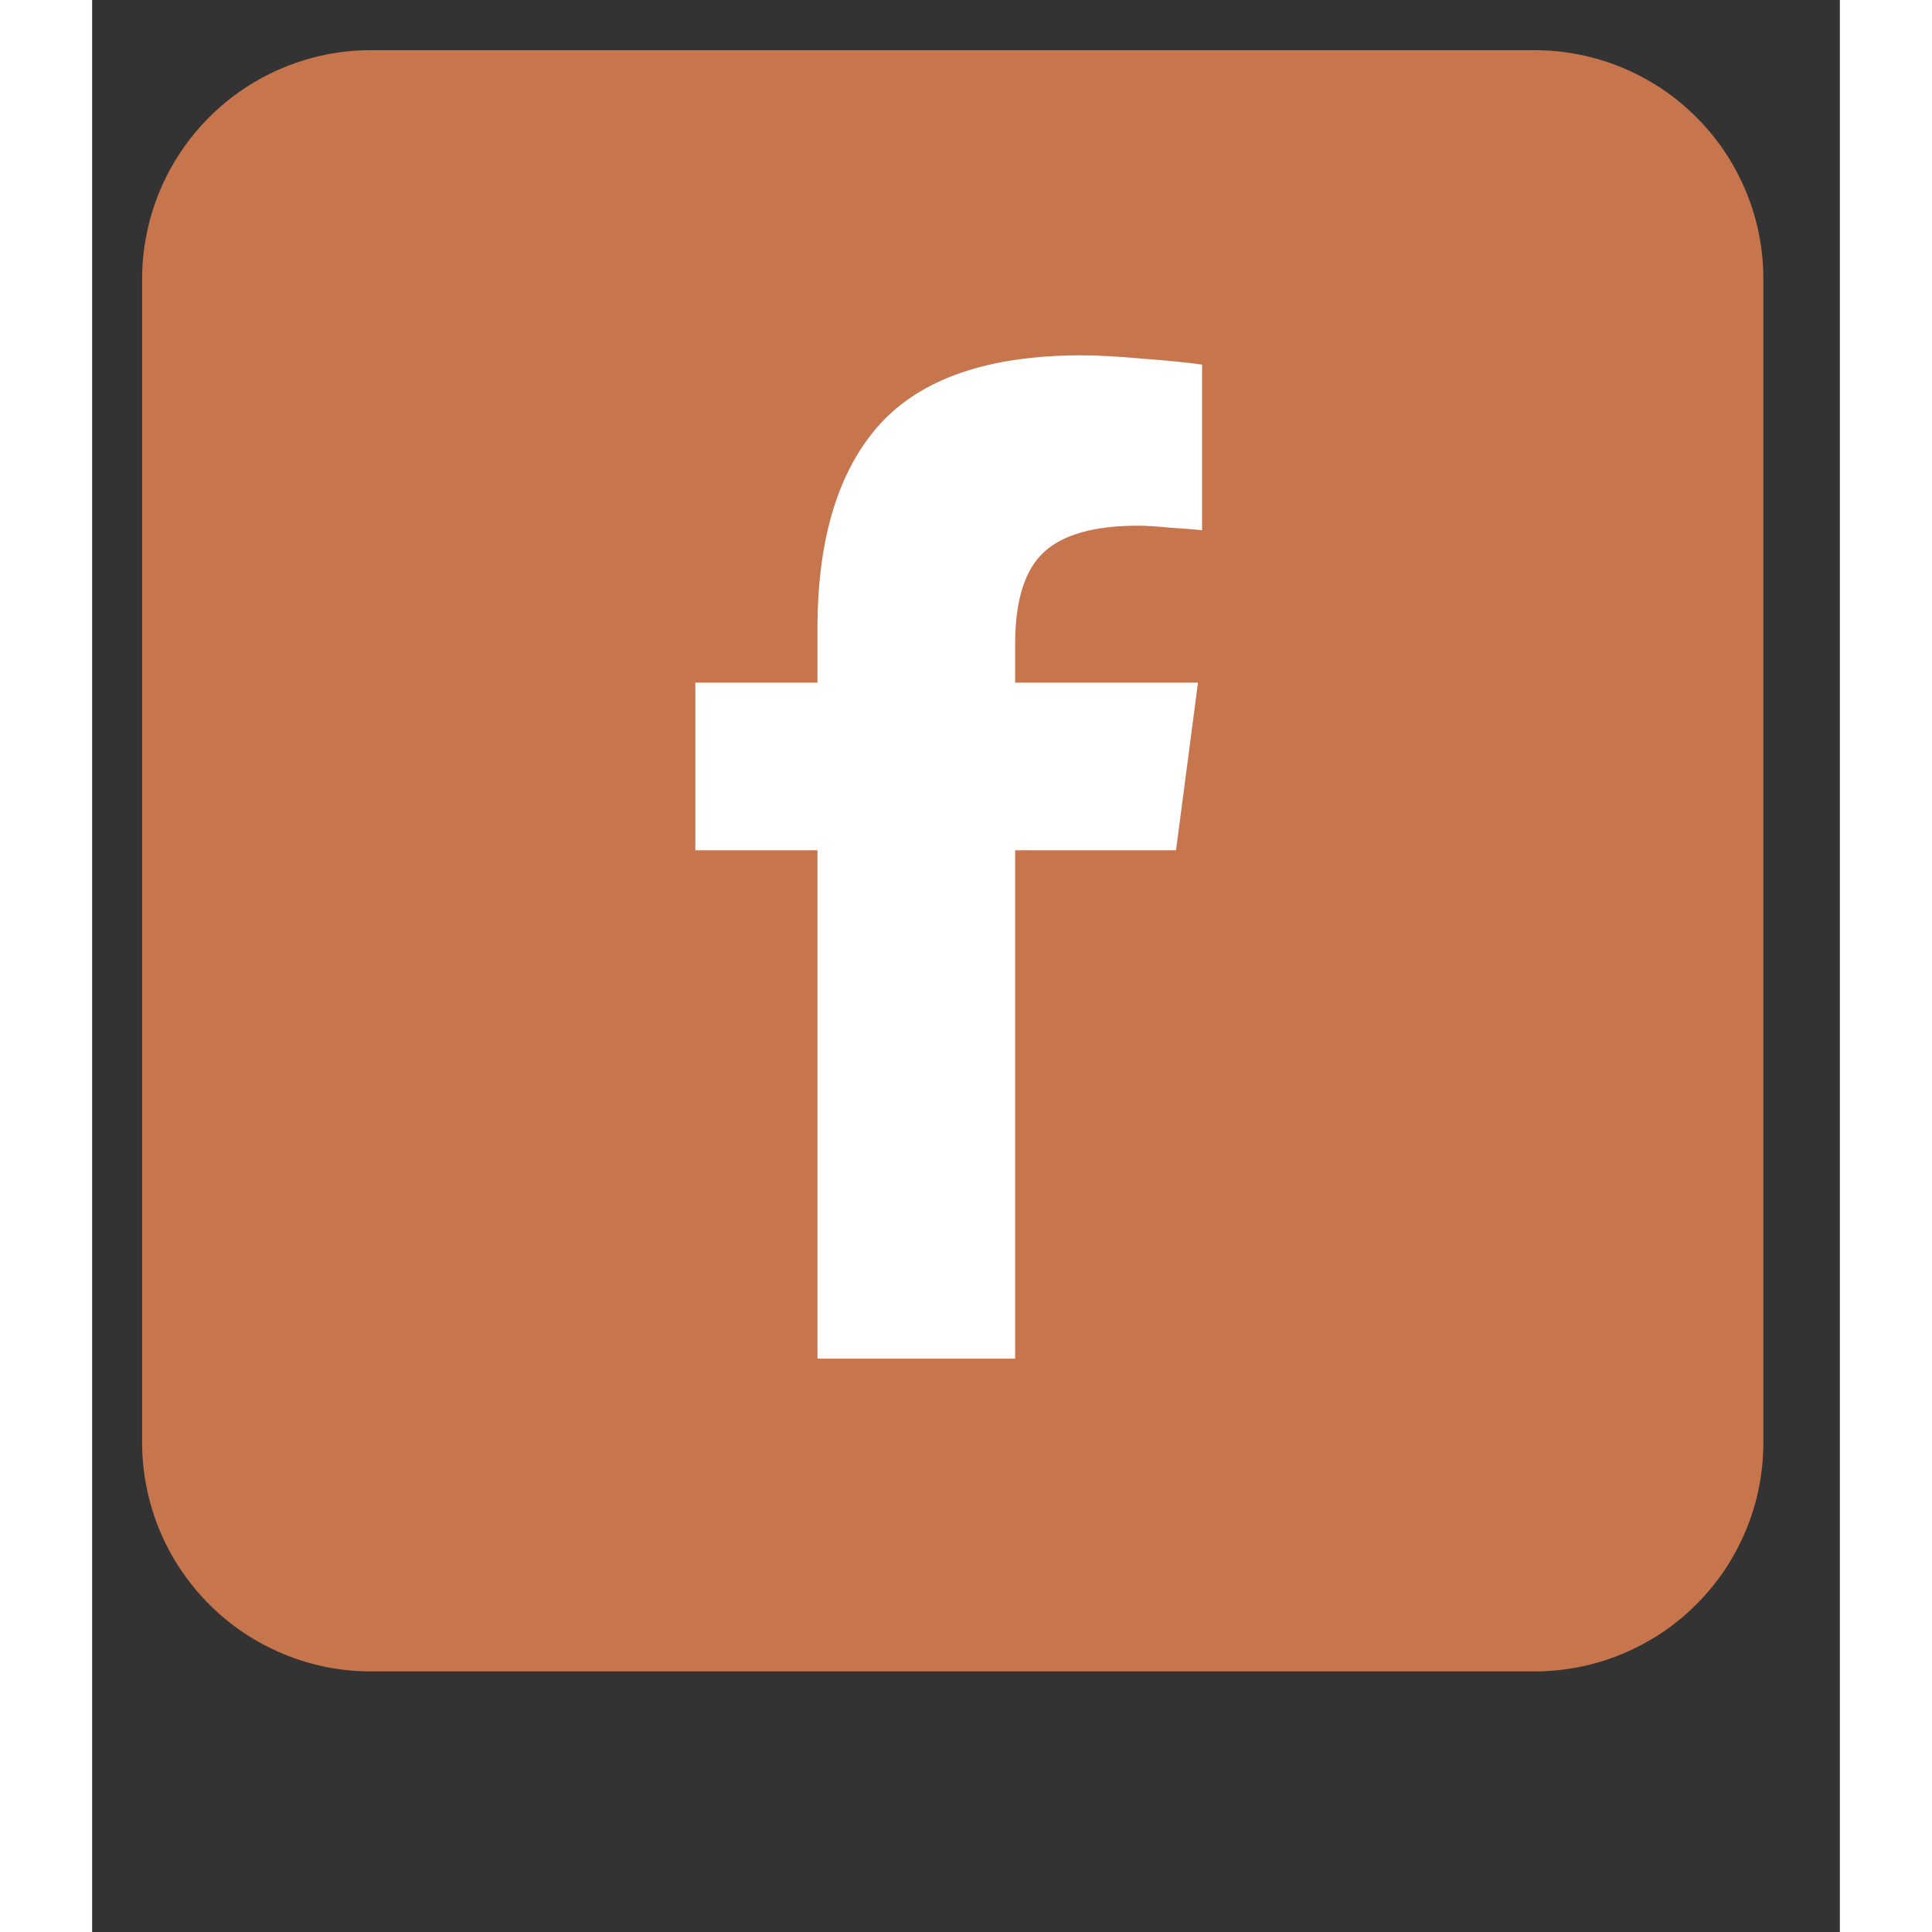
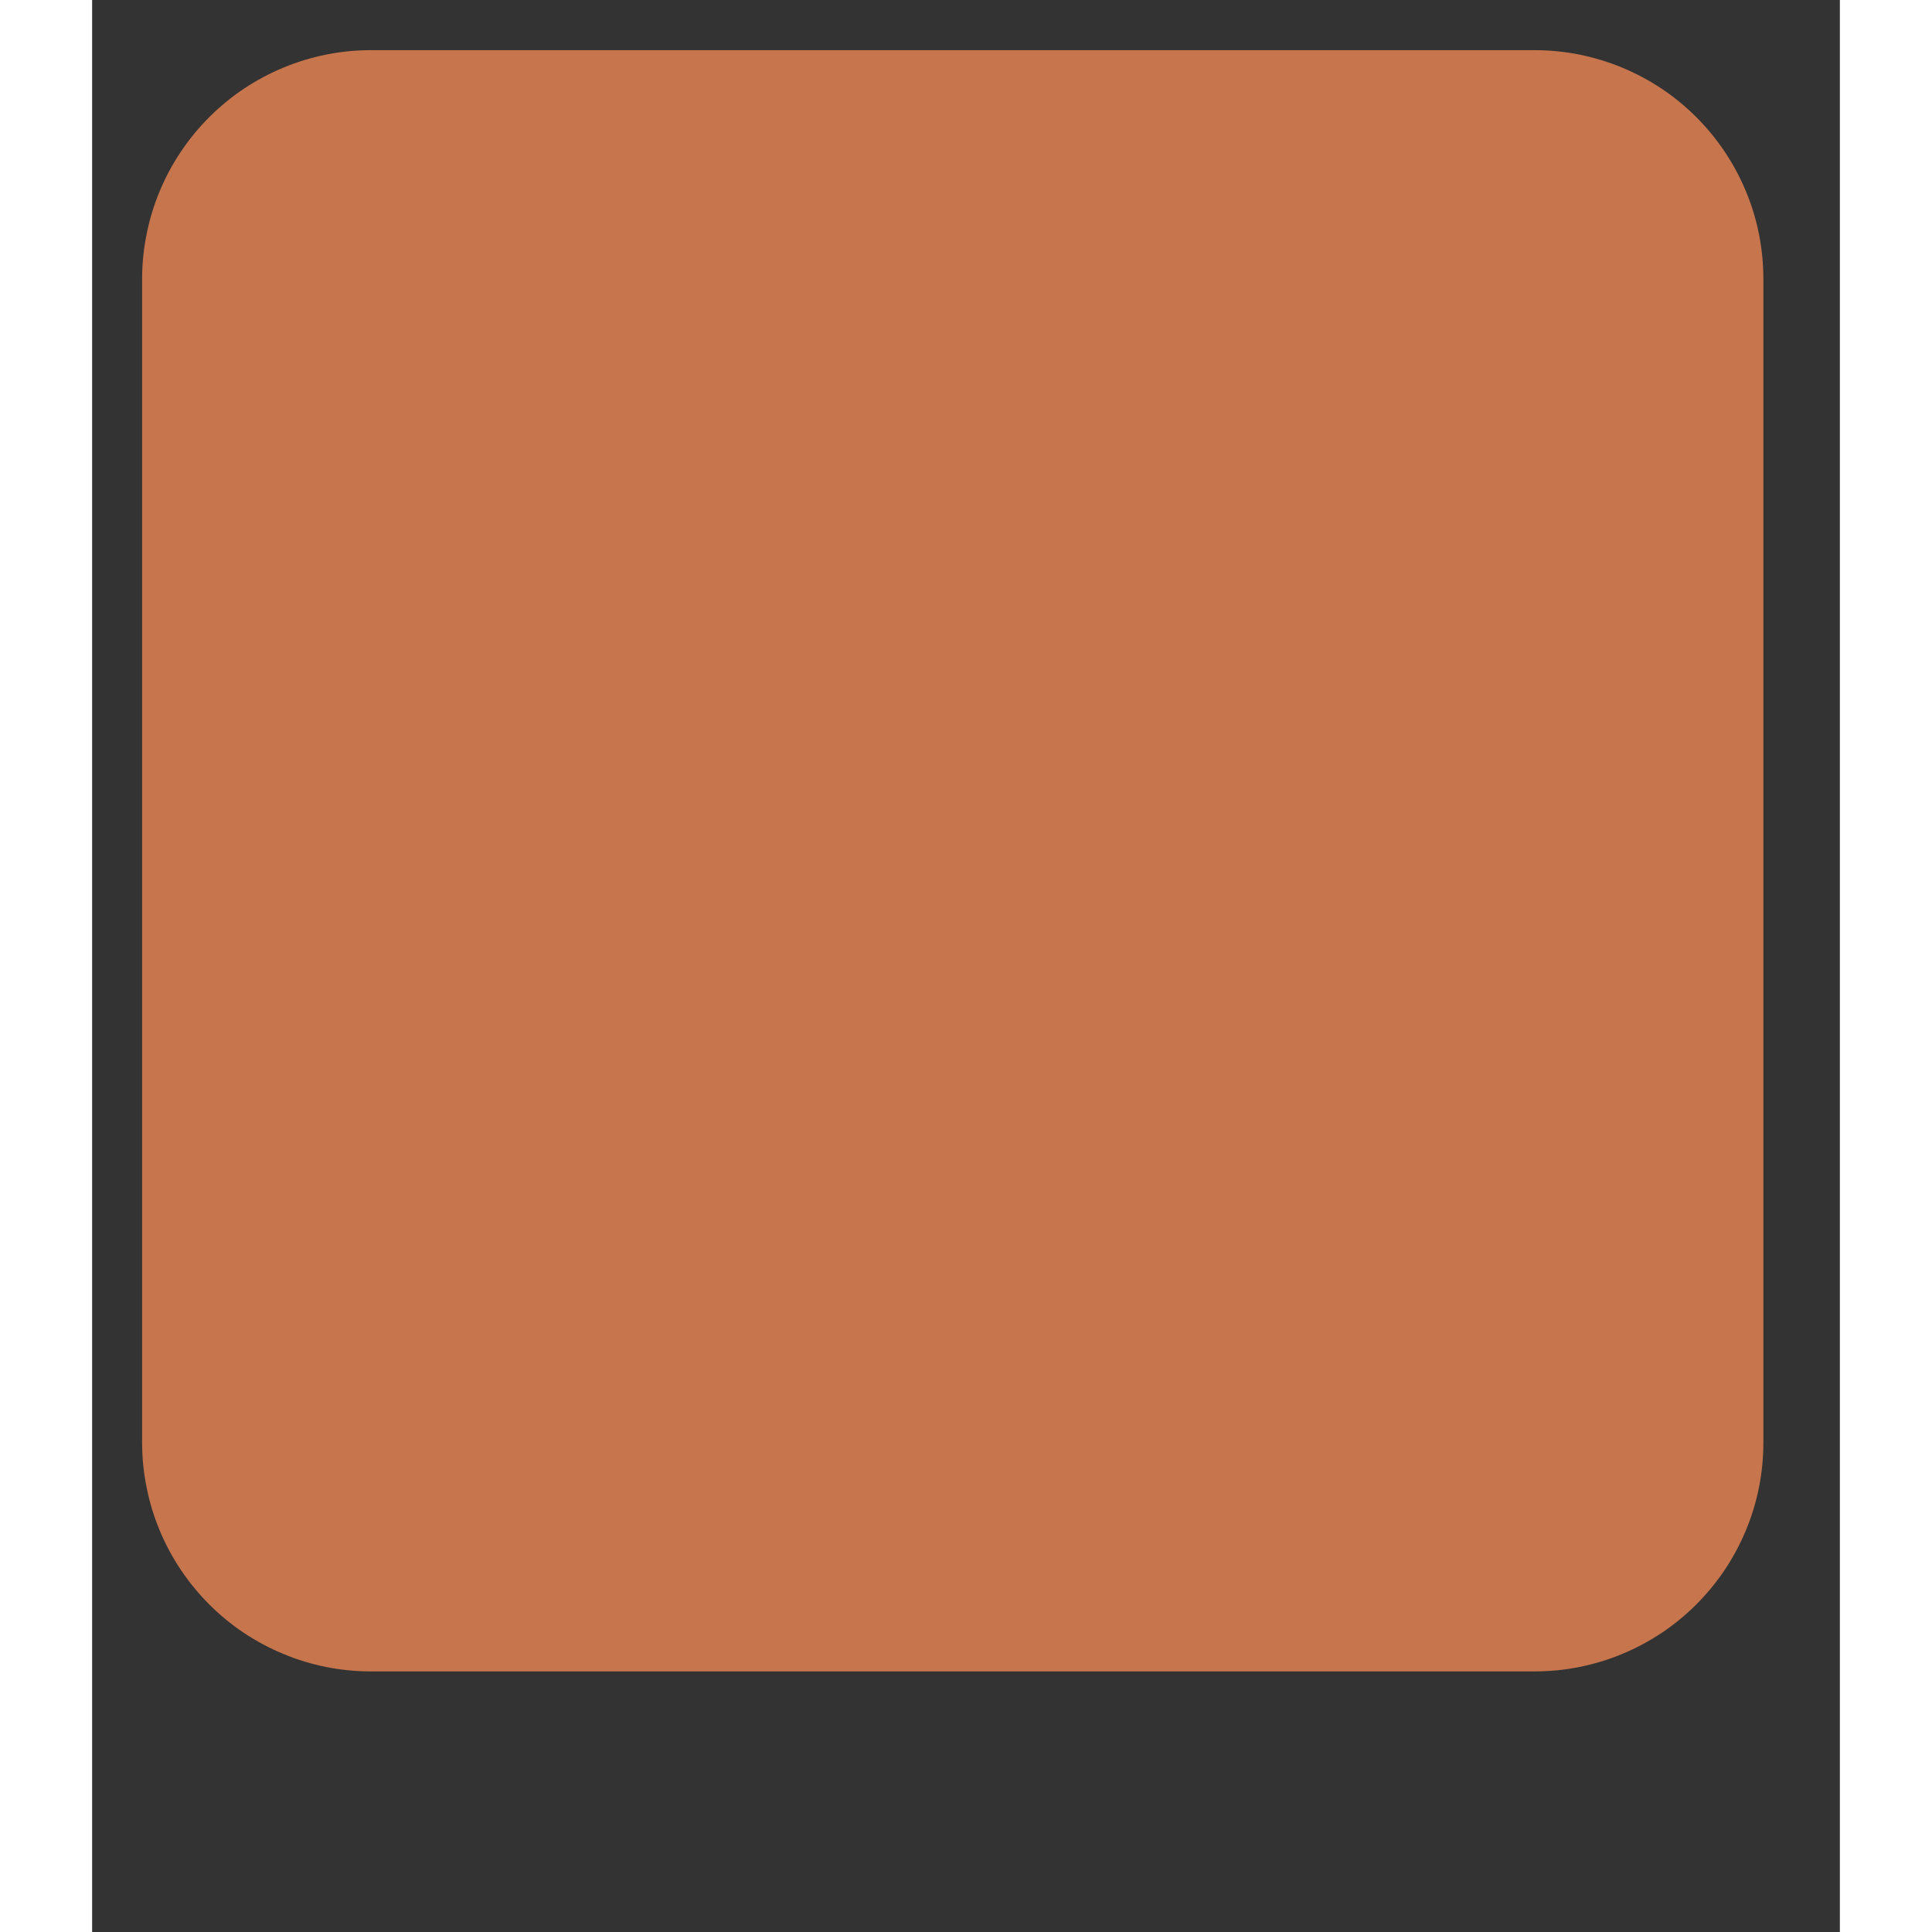
<svg xmlns="http://www.w3.org/2000/svg" width="100" zoomAndPan="magnify" viewBox="0 0 75.12 83.04" height="100" preserveAspectRatio="xMidYMid meet" version="1.0">
  <rect x="0" y="0" width="75.12" height="83.04" fill="#333333" stroke="none" />
  <defs>
    <clipPath id="102e52cdbd">
      <path d="M 2.148 2.156 L 71.832 2.156 L 71.832 71.84 L 2.148 71.84 Z M 2.148 2.156 " clip-rule="nonzero" />
    </clipPath>
    <clipPath id="bc3e0fa98a">
      <path d="M 11.988 2.156 L 61.996 2.156 C 62.641 2.156 63.281 2.219 63.914 2.344 C 64.547 2.473 65.164 2.656 65.762 2.906 C 66.355 3.152 66.926 3.457 67.461 3.812 C 68 4.172 68.496 4.582 68.953 5.039 C 69.41 5.496 69.816 5.992 70.176 6.527 C 70.535 7.066 70.836 7.633 71.086 8.23 C 71.332 8.824 71.52 9.441 71.645 10.074 C 71.77 10.707 71.832 11.348 71.832 11.992 L 71.832 62.004 C 71.832 62.648 71.77 63.289 71.645 63.922 C 71.52 64.555 71.332 65.172 71.086 65.766 C 70.836 66.363 70.535 66.93 70.176 67.469 C 69.816 68.004 69.41 68.5 68.953 68.957 C 68.496 69.414 68 69.824 67.461 70.184 C 66.926 70.539 66.355 70.844 65.762 71.09 C 65.164 71.34 64.547 71.523 63.914 71.652 C 63.281 71.777 62.641 71.84 61.996 71.84 L 11.988 71.84 C 11.34 71.84 10.703 71.777 10.066 71.652 C 9.434 71.523 8.82 71.34 8.223 71.09 C 7.625 70.844 7.059 70.539 6.523 70.184 C 5.984 69.824 5.488 69.414 5.031 68.957 C 4.574 68.5 4.168 68.004 3.809 67.469 C 3.449 66.93 3.145 66.363 2.898 65.766 C 2.652 65.172 2.465 64.555 2.34 63.922 C 2.211 63.289 2.148 62.648 2.148 62.004 L 2.148 11.992 C 2.148 11.348 2.211 10.707 2.34 10.074 C 2.465 9.441 2.652 8.824 2.898 8.23 C 3.145 7.633 3.449 7.066 3.809 6.527 C 4.168 5.992 4.574 5.496 5.031 5.039 C 5.488 4.582 5.984 4.172 6.523 3.812 C 7.059 3.457 7.625 3.152 8.223 2.906 C 8.82 2.656 9.434 2.473 10.066 2.344 C 10.703 2.219 11.34 2.156 11.988 2.156 Z M 11.988 2.156 " clip-rule="nonzero" />
    </clipPath>
  </defs>
  <g clip-path="url(#102e52cdbd)">
    <g clip-path="url(#bc3e0fa98a)">
      <path fill="#c7754d" d="M 2.148 2.156 L 2.148 71.84 L 71.832 71.84 L 71.832 2.156 Z M 2.148 2.156 " fill-opacity="1" fill-rule="nonzero" />
    </g>
  </g>
-   <path fill="#ffffff" d="M 39.672 58.395 L 31.176 58.395 L 31.176 36.547 L 25.926 36.547 L 25.926 29.34 L 31.176 29.34 L 31.176 27.023 C 31.176 23.156 32.066 20.23 33.844 18.246 C 35.645 16.266 38.531 15.273 42.512 15.273 C 43.238 15.273 44.117 15.32 45.152 15.418 C 46.203 15.492 47.055 15.578 47.707 15.672 L 47.707 22.793 C 47.398 22.754 46.941 22.719 46.328 22.68 C 45.734 22.621 45.277 22.594 44.949 22.594 C 43.074 22.594 41.727 22.973 40.902 23.738 C 40.082 24.5 39.672 25.816 39.672 27.684 L 39.672 29.34 L 47.531 29.34 L 46.586 36.547 L 39.672 36.547 Z M 39.672 58.395 " fill-opacity="1" fill-rule="nonzero" />
</svg>